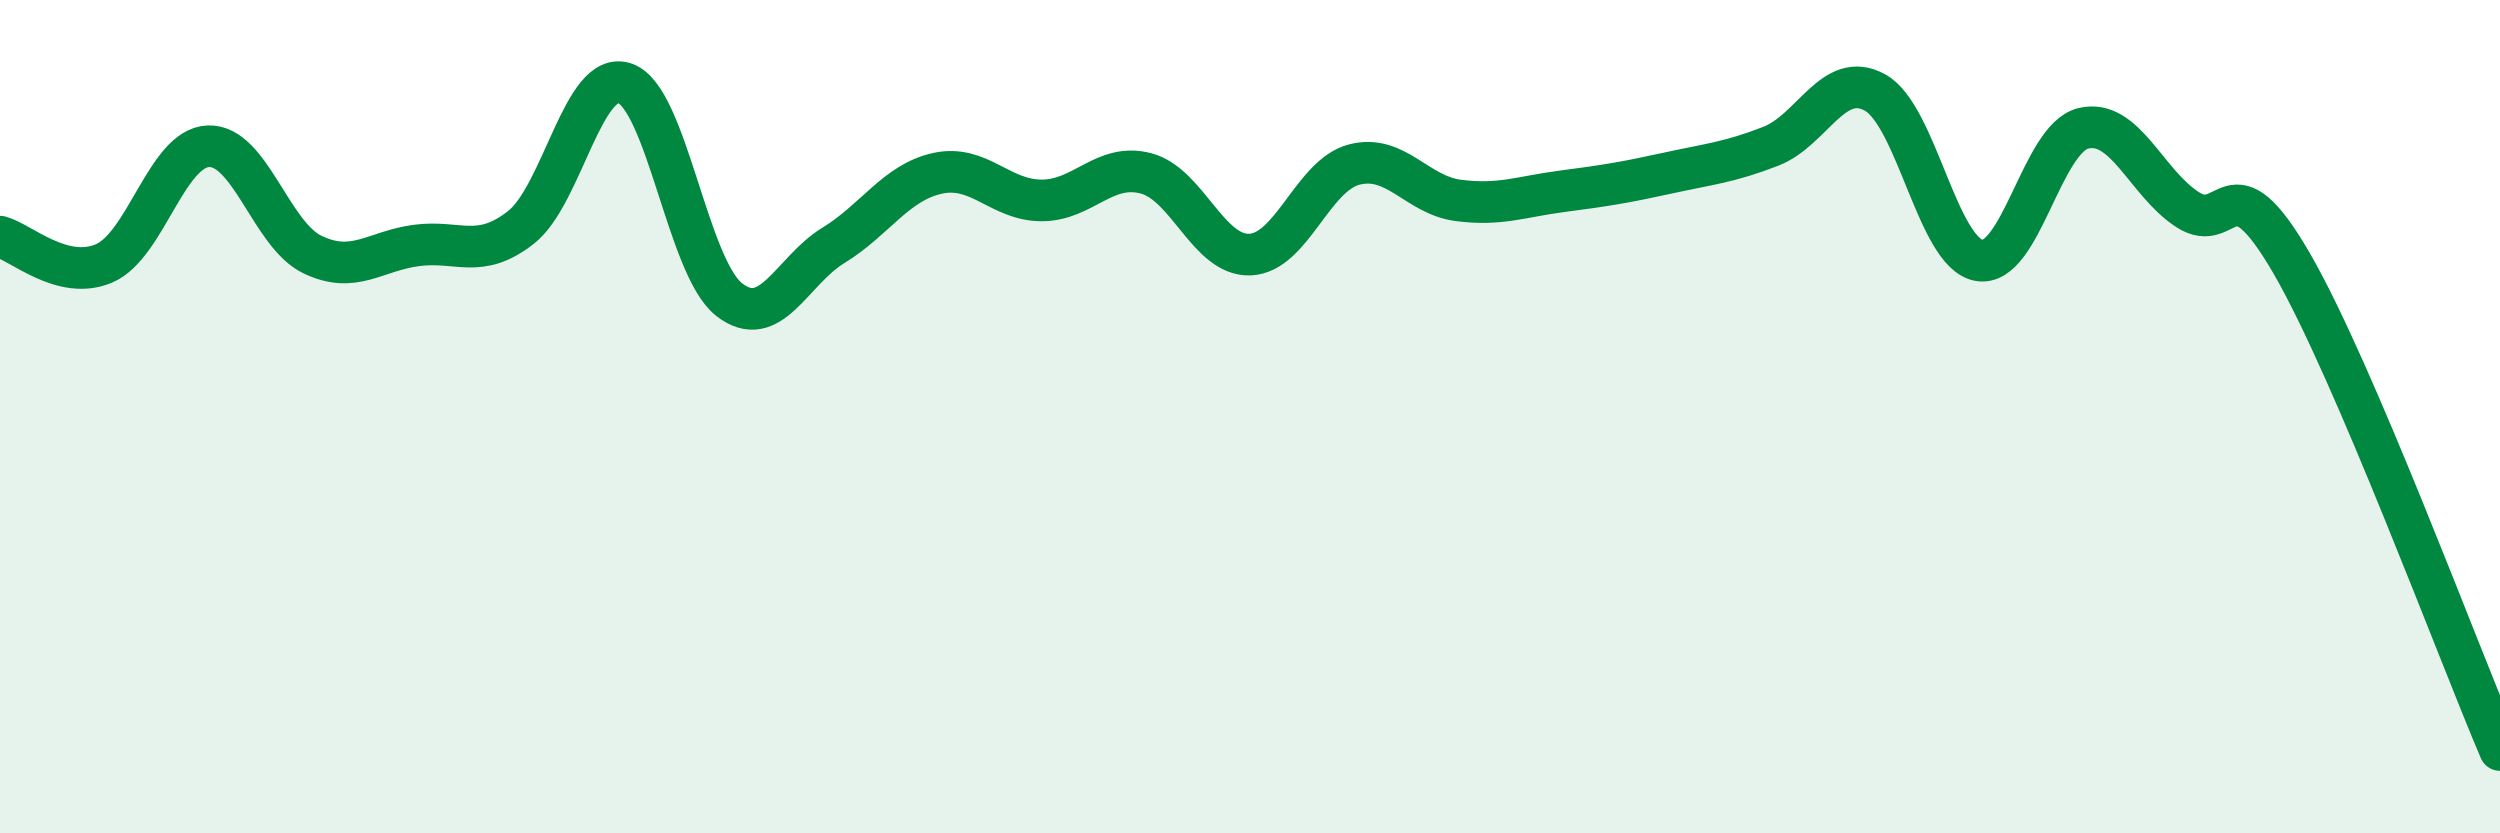
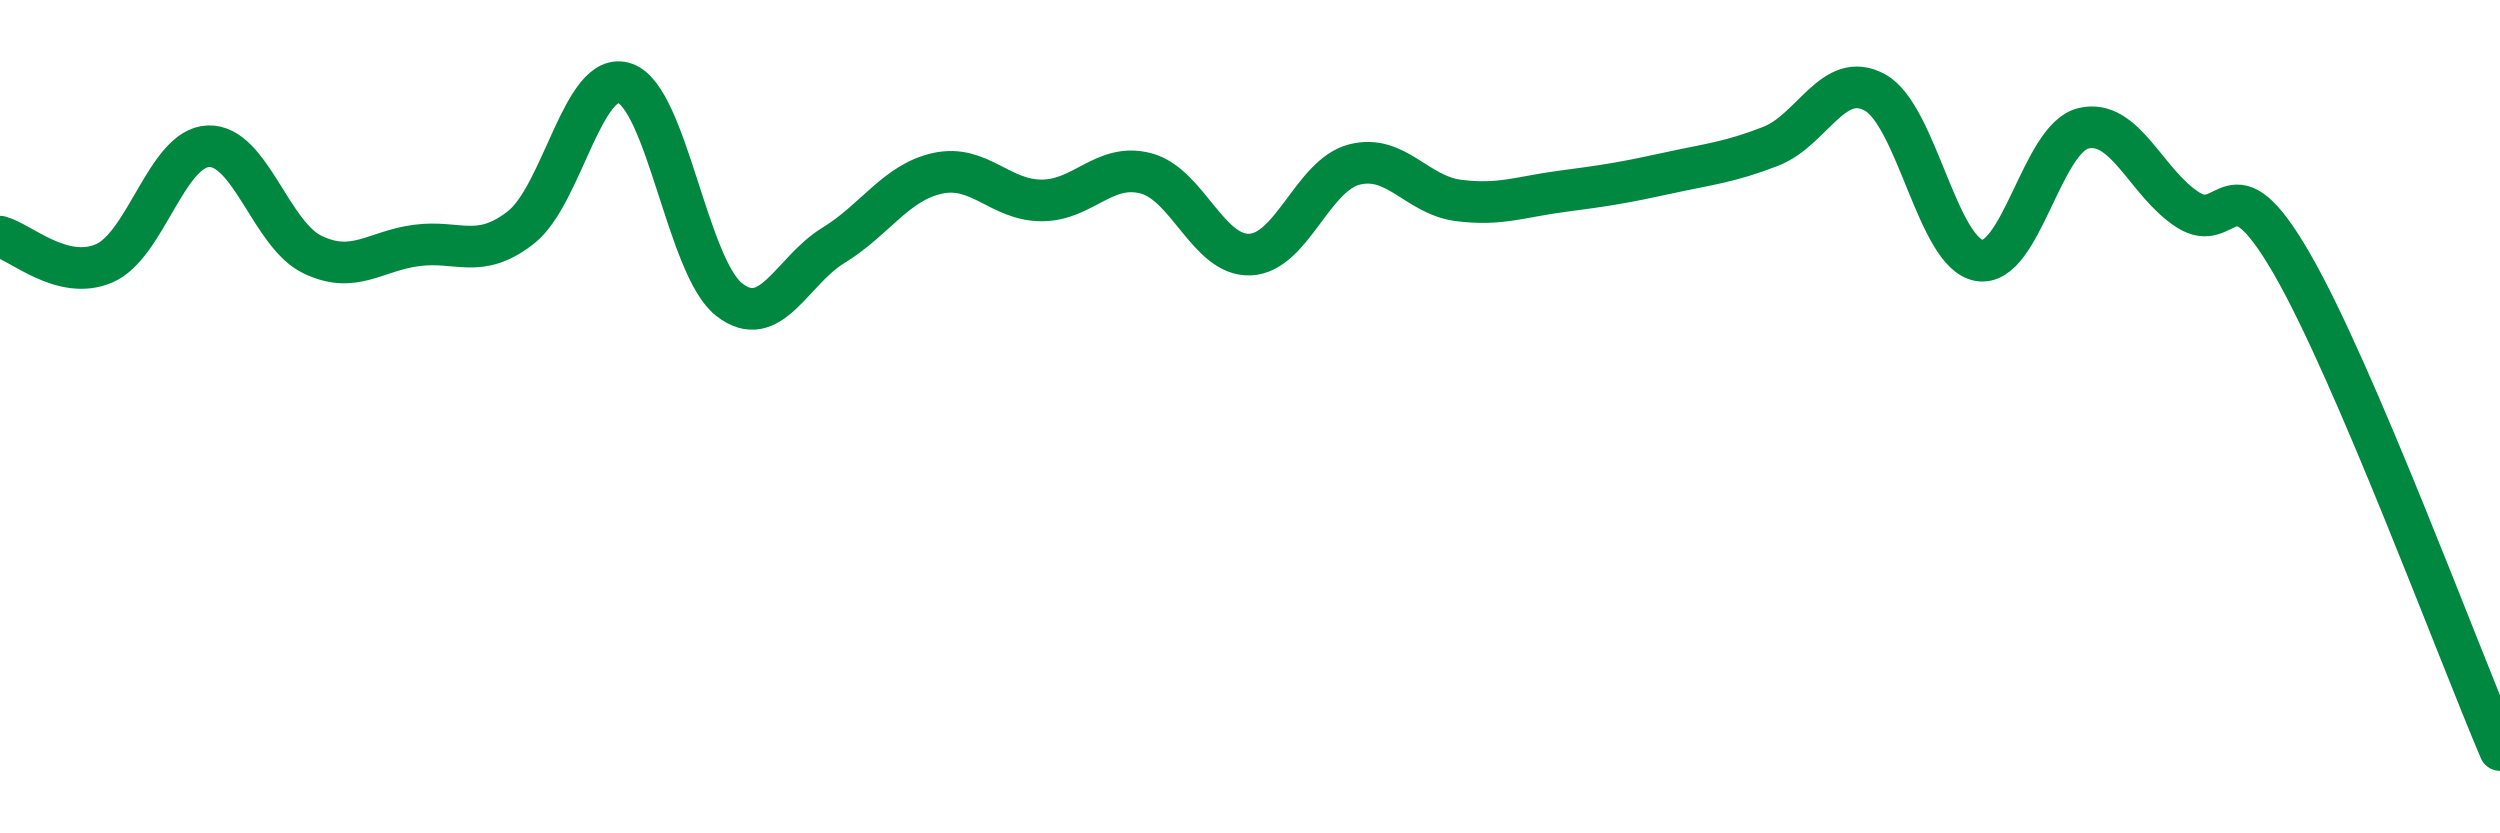
<svg xmlns="http://www.w3.org/2000/svg" width="60" height="20" viewBox="0 0 60 20">
-   <path d="M 0,5.68 C 0.5,5.81 1.5,6.75 2.5,6.32 C 3.5,5.89 4,3.55 5,3.51 C 6,3.47 6.5,5.63 7.5,6.11 C 8.5,6.59 9,6.02 10,5.89 C 11,5.76 11.5,6.24 12.5,5.46 C 13.5,4.68 14,1.65 15,2 C 16,2.35 16.5,6.41 17.5,7.19 C 18.5,7.97 19,6.5 20,5.89 C 21,5.28 21.5,4.38 22.5,4.16 C 23.5,3.94 24,4.81 25,4.81 C 26,4.81 26.5,3.9 27.5,4.16 C 28.5,4.42 29,6.15 30,6.11 C 31,6.07 31.5,4.21 32.5,3.95 C 33.5,3.69 34,4.68 35,4.81 C 36,4.94 36.5,4.72 37.5,4.59 C 38.5,4.46 39,4.38 40,4.16 C 41,3.94 41.5,3.9 42.5,3.51 C 43.5,3.12 44,1.67 45,2.22 C 46,2.77 46.5,6.08 47.5,6.25 C 48.5,6.42 49,3.32 50,3.08 C 51,2.84 51.5,4.38 52.5,5.03 C 53.5,5.68 53.5,3.73 55,6.32 C 56.5,8.91 59,15.66 60,18L60 20L0 20Z" fill="#008740" opacity="0.1" stroke-linecap="round" stroke-linejoin="round" />
  <path d="M 0,5.68 C 0.5,5.81 1.5,6.75 2.5,6.32 C 3.5,5.89 4,3.55 5,3.51 C 6,3.47 6.5,5.63 7.5,6.11 C 8.5,6.59 9,6.02 10,5.89 C 11,5.76 11.5,6.24 12.5,5.46 C 13.5,4.68 14,1.65 15,2 C 16,2.35 16.5,6.41 17.5,7.19 C 18.5,7.97 19,6.5 20,5.89 C 21,5.28 21.5,4.38 22.5,4.16 C 23.5,3.94 24,4.81 25,4.81 C 26,4.81 26.5,3.9 27.5,4.16 C 28.5,4.42 29,6.15 30,6.11 C 31,6.07 31.5,4.21 32.5,3.95 C 33.5,3.69 34,4.68 35,4.81 C 36,4.94 36.5,4.72 37.5,4.59 C 38.5,4.46 39,4.38 40,4.16 C 41,3.94 41.5,3.9 42.5,3.51 C 43.5,3.12 44,1.67 45,2.22 C 46,2.77 46.5,6.08 47.5,6.25 C 48.5,6.42 49,3.32 50,3.08 C 51,2.84 51.5,4.38 52.5,5.03 C 53.5,5.68 53.5,3.73 55,6.32 C 56.5,8.91 59,15.66 60,18" stroke="#008740" stroke-width="1" fill="none" stroke-linecap="round" stroke-linejoin="round" />
</svg>